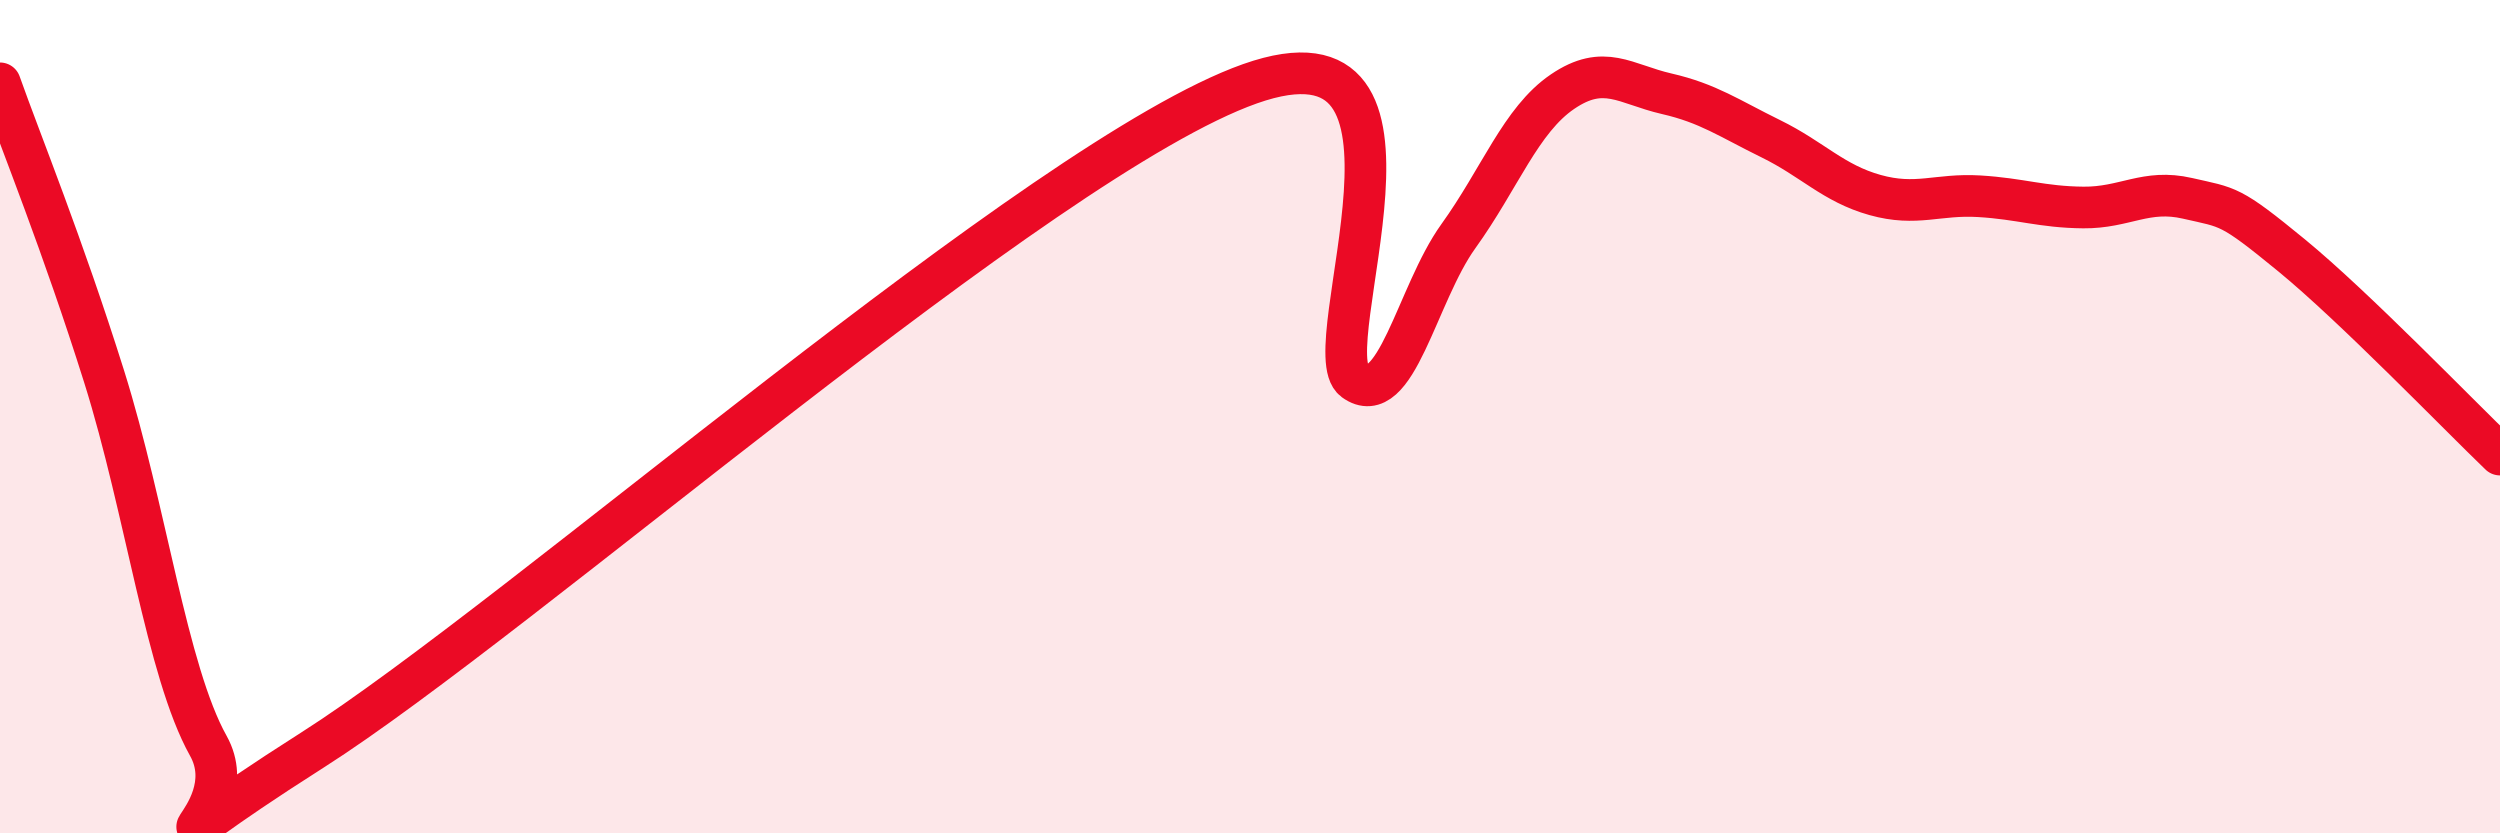
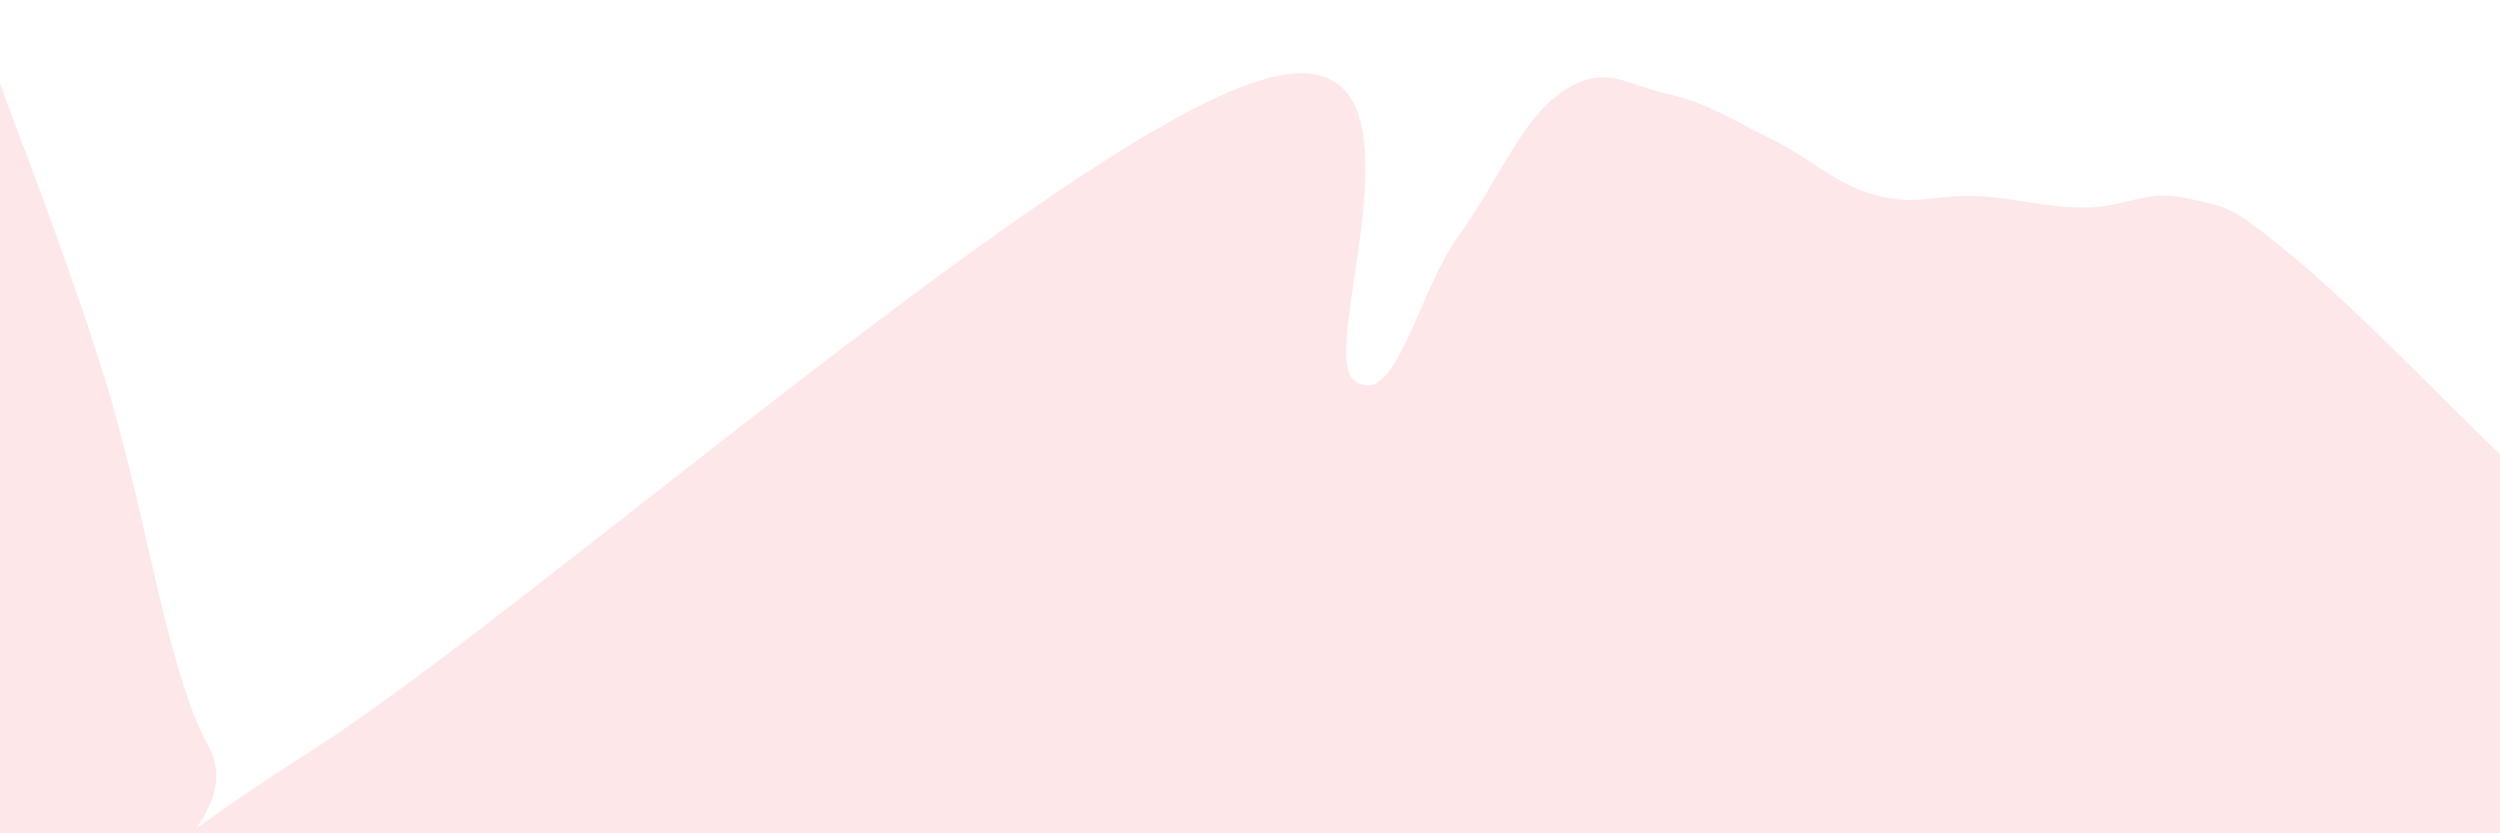
<svg xmlns="http://www.w3.org/2000/svg" width="60" height="20" viewBox="0 0 60 20">
  <path d="M 0,2 C 0.5,3.41 1.5,5.86 2.5,9.04 C 3.5,12.22 4,16.11 5,17.9 C 6,19.69 2.5,21.18 7.5,18 C 12.5,14.82 25,3.78 30,2.01 C 35,0.24 31.5,8.4 32.5,9.13 C 33.5,9.86 34,7.06 35,5.67 C 36,4.28 36.5,2.88 37.5,2.2 C 38.5,1.52 39,2.02 40,2.25 C 41,2.48 41.5,2.84 42.5,3.33 C 43.5,3.82 44,4.4 45,4.68 C 46,4.96 46.5,4.65 47.5,4.71 C 48.5,4.77 49,4.97 50,4.98 C 51,4.99 51.5,4.53 52.5,4.76 C 53.5,4.99 53.5,4.9 55,6.13 C 56.5,7.36 59,9.95 60,10.91L60 20L0 20Z" fill="#EB0A25" opacity="0.1" stroke-linecap="round" stroke-linejoin="round" />
-   <path d="M 0,2 C 0.5,3.41 1.5,5.86 2.5,9.04 C 3.5,12.22 4,16.11 5,17.9 C 6,19.69 2.5,21.18 7.5,18 C 12.5,14.82 25,3.78 30,2.01 C 35,0.24 31.5,8.4 32.5,9.13 C 33.5,9.86 34,7.06 35,5.67 C 36,4.28 36.5,2.88 37.5,2.2 C 38.5,1.52 39,2.02 40,2.25 C 41,2.48 41.5,2.84 42.5,3.33 C 43.5,3.82 44,4.4 45,4.68 C 46,4.96 46.5,4.65 47.5,4.71 C 48.5,4.77 49,4.97 50,4.98 C 51,4.99 51.5,4.53 52.5,4.76 C 53.5,4.99 53.5,4.9 55,6.13 C 56.5,7.36 59,9.95 60,10.91" stroke="#EB0A25" stroke-width="1" fill="none" stroke-linecap="round" stroke-linejoin="round" />
</svg>